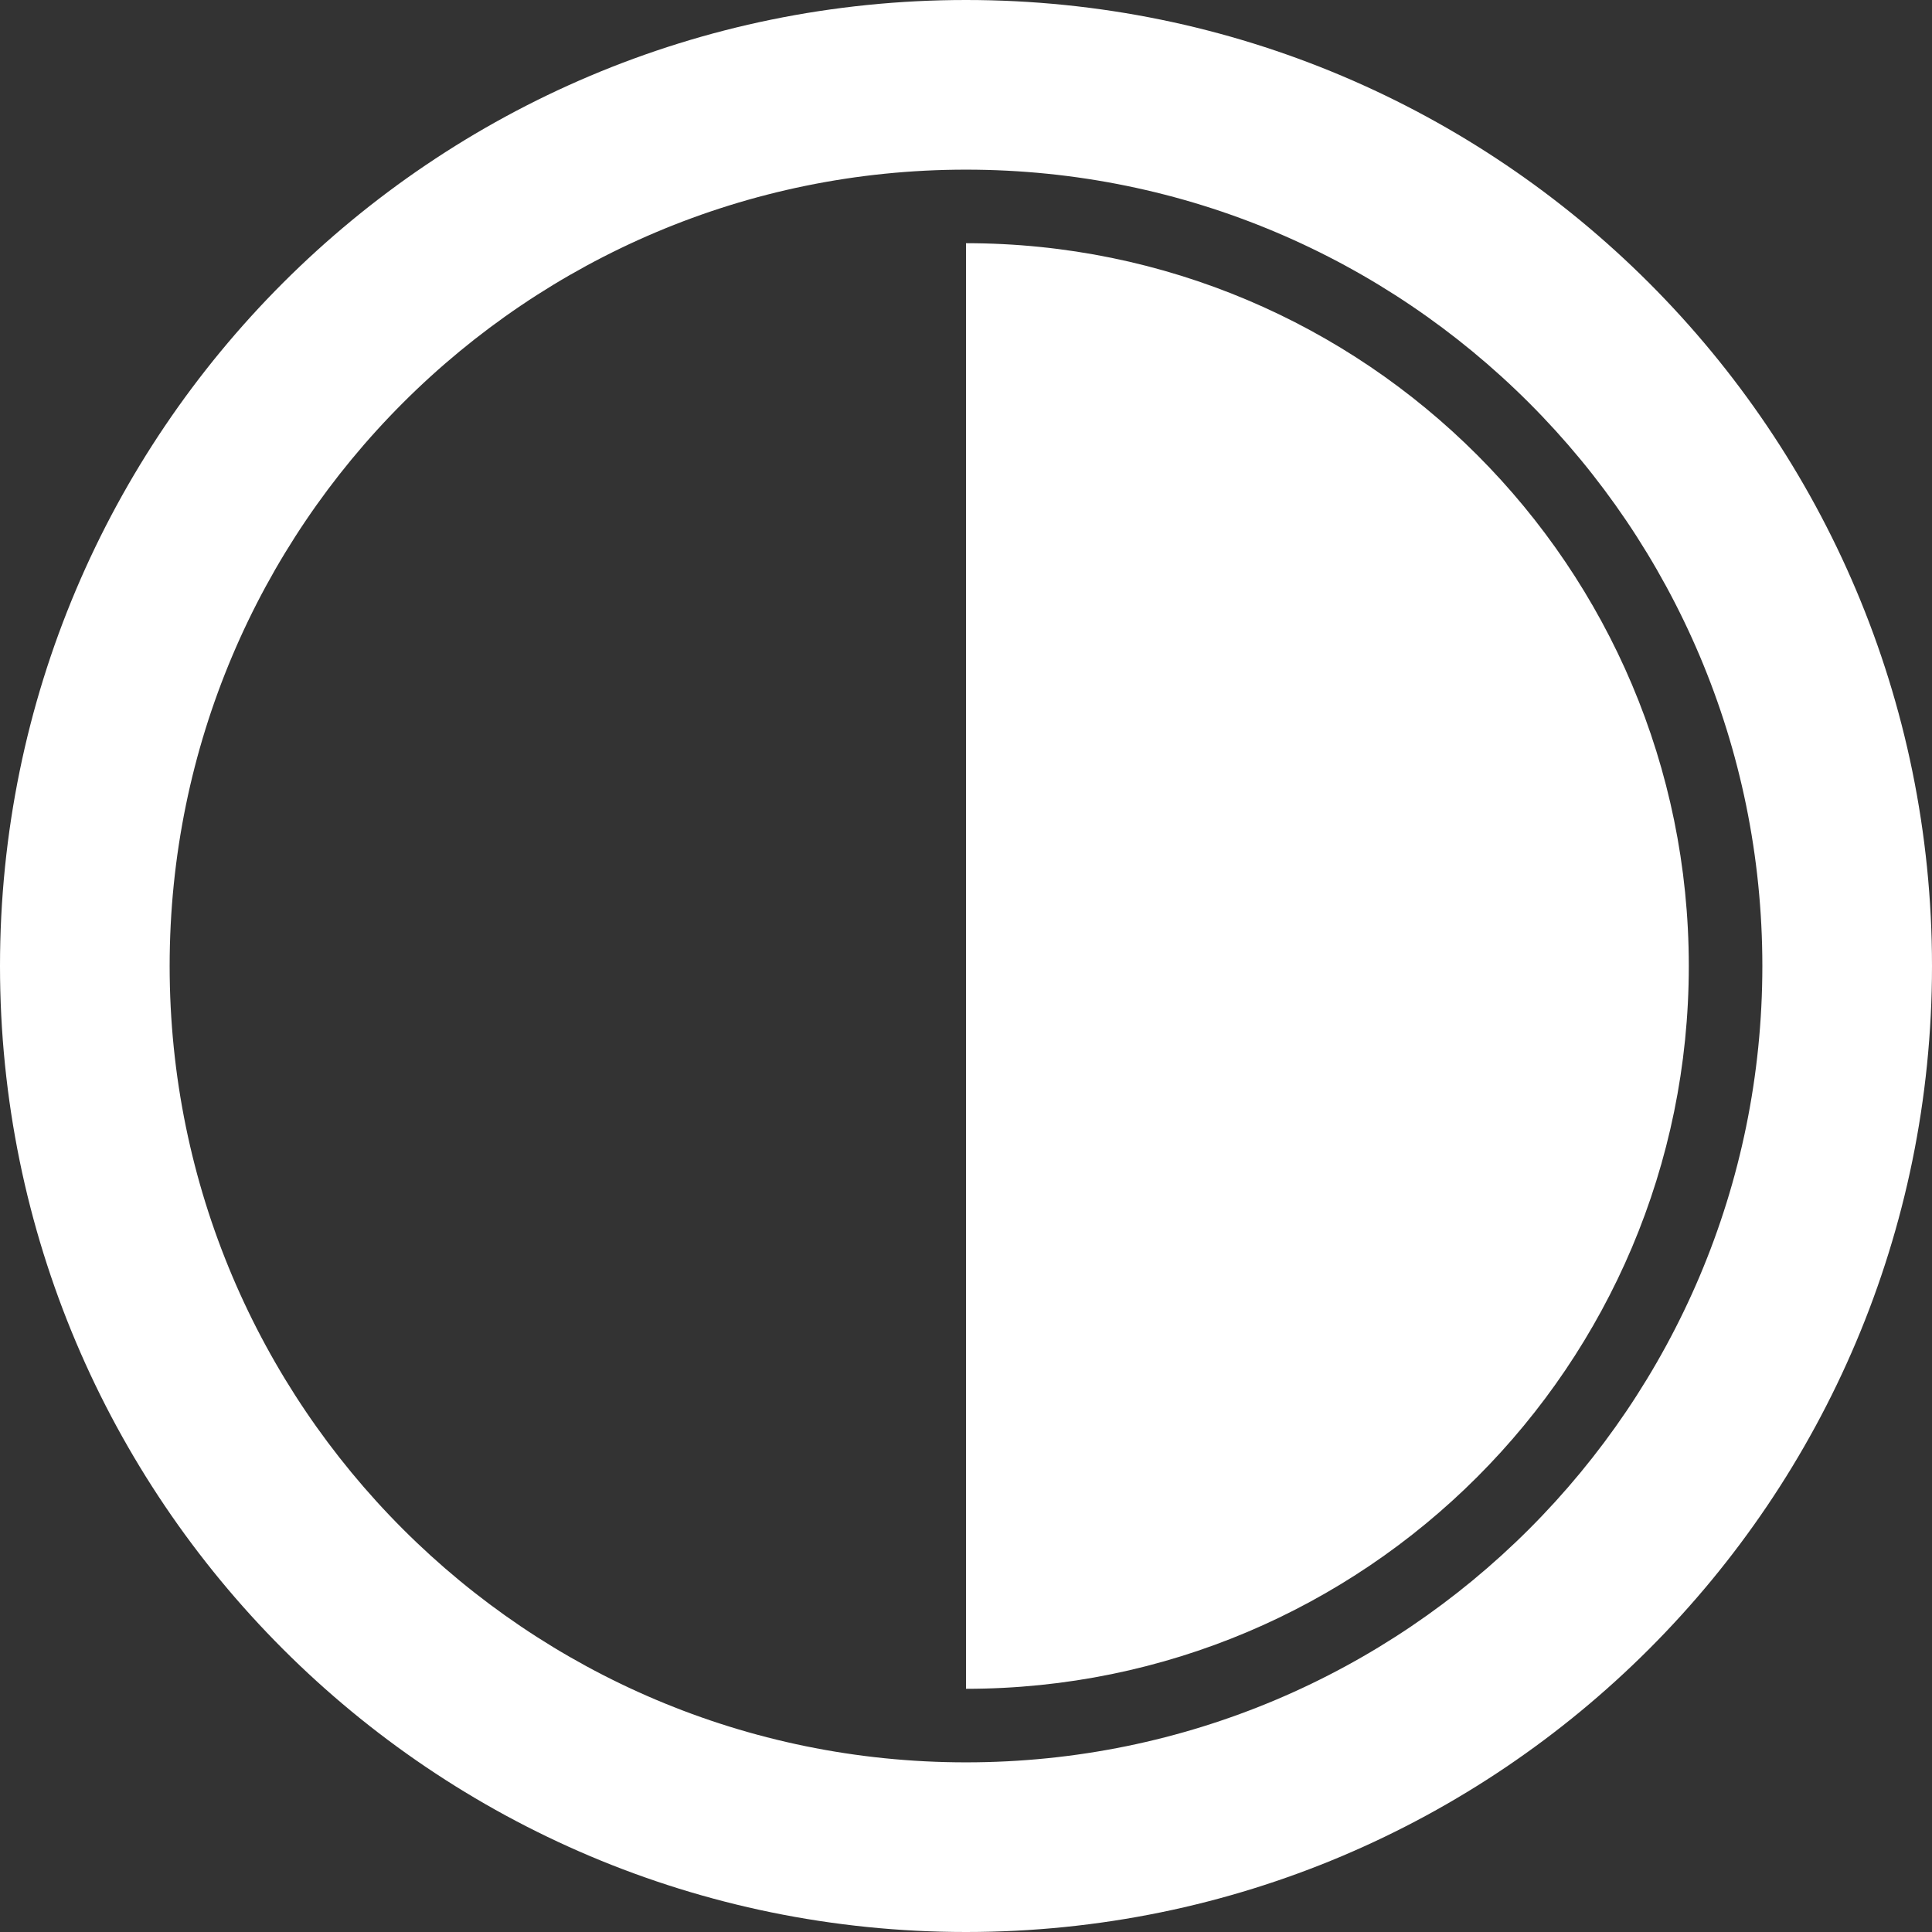
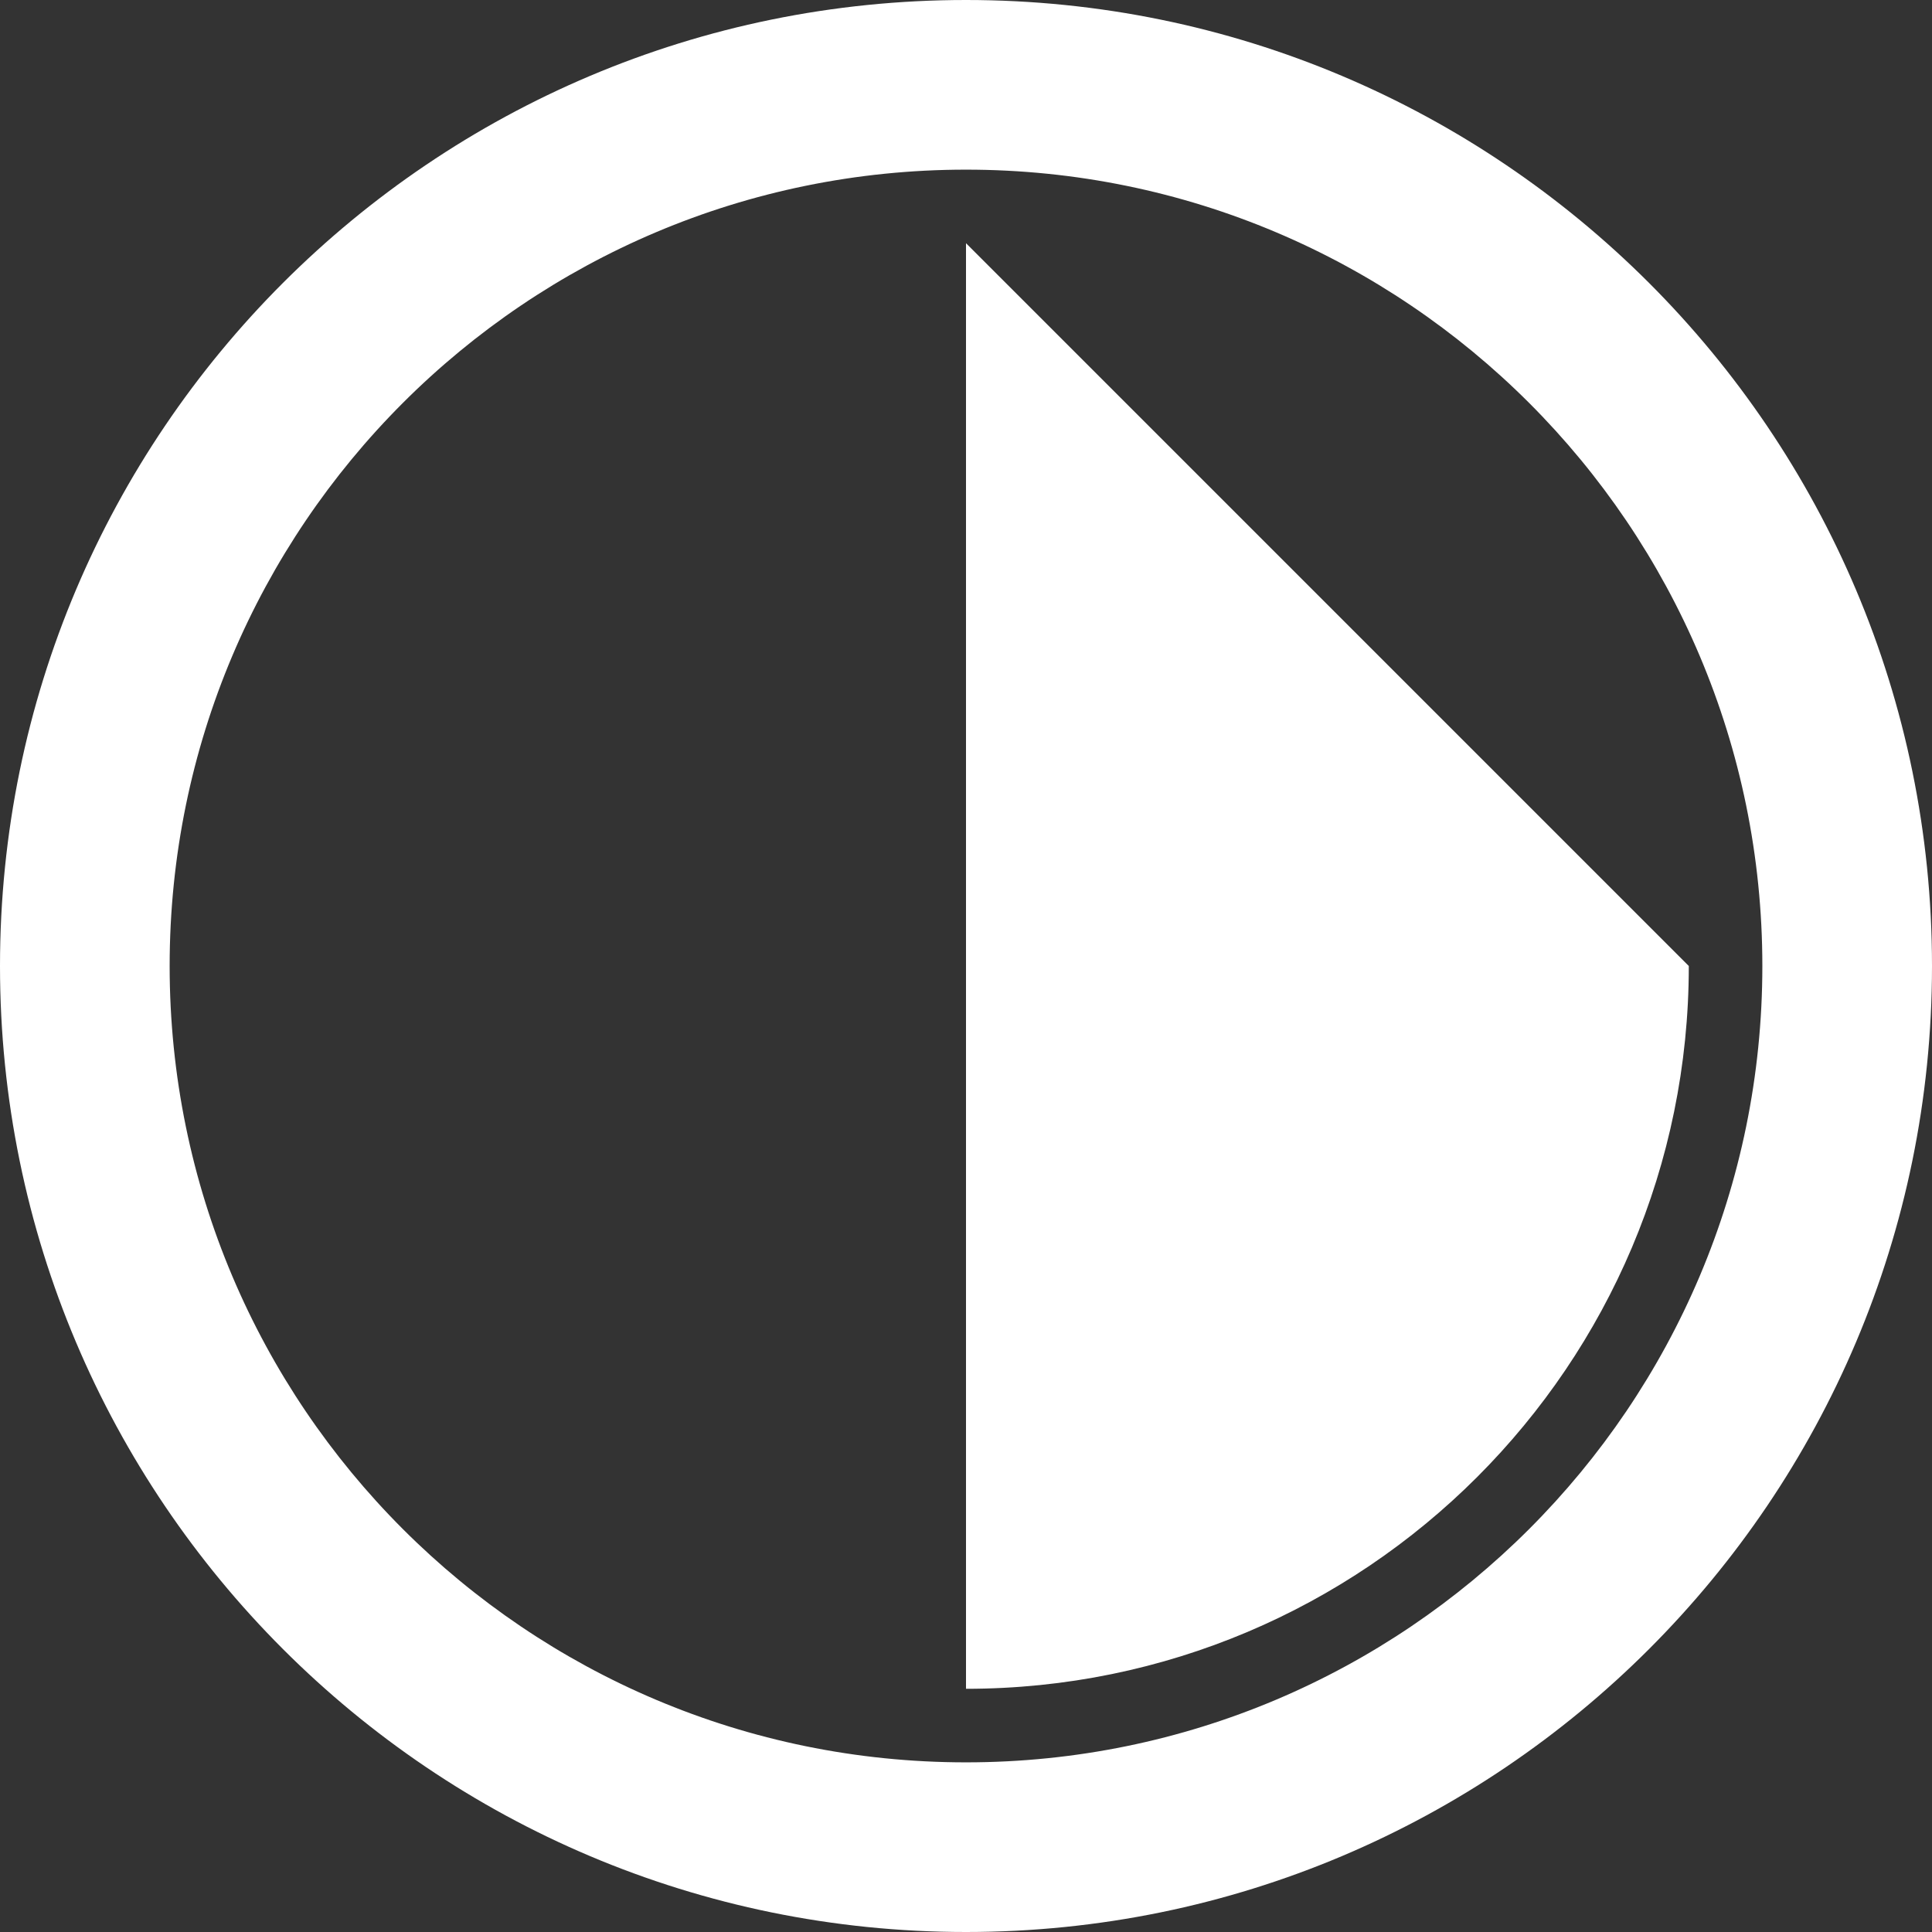
<svg xmlns="http://www.w3.org/2000/svg" width="100px" height="100px" viewBox="0 0 100 100" version="1.1">
  <rect x="0" y="0" width="100" height="100" fill="#333333" stroke="none" />
  <title>形状</title>
  <g id="页面-1" stroke="none" stroke-width="1" fill="none" fill-rule="evenodd">
    <g id="画板" fill="#FFFFFF" fill-rule="nonzero">
-       <path d="M91.219,50 C91.219,72.764 72.764,91.219 50,91.219 C27.236,91.219 8.781,72.764 8.781,50 C8.781,27.236 27.236,8.781 50,8.781 C72.764,8.781 91.219,27.236 91.219,50 Z M50,0 C22.386,0 0,22.386 0,50 C0,77.614 22.386,100 50,100 C77.614,100 100,77.614 100,50 C100,22.386 77.614,0 50,0 Z M50,12.588 L50,87.412 C70.662,87.412 87.412,70.662 87.412,50 C87.412,29.338 70.662,12.588 50,12.588 Z" id="形状" />
+       <path d="M91.219,50 C91.219,72.764 72.764,91.219 50,91.219 C27.236,91.219 8.781,72.764 8.781,50 C8.781,27.236 27.236,8.781 50,8.781 C72.764,8.781 91.219,27.236 91.219,50 Z M50,0 C22.386,0 0,22.386 0,50 C0,77.614 22.386,100 50,100 C77.614,100 100,77.614 100,50 C100,22.386 77.614,0 50,0 Z M50,12.588 L50,87.412 C70.662,87.412 87.412,70.662 87.412,50 Z" id="形状" />
    </g>
  </g>
</svg>